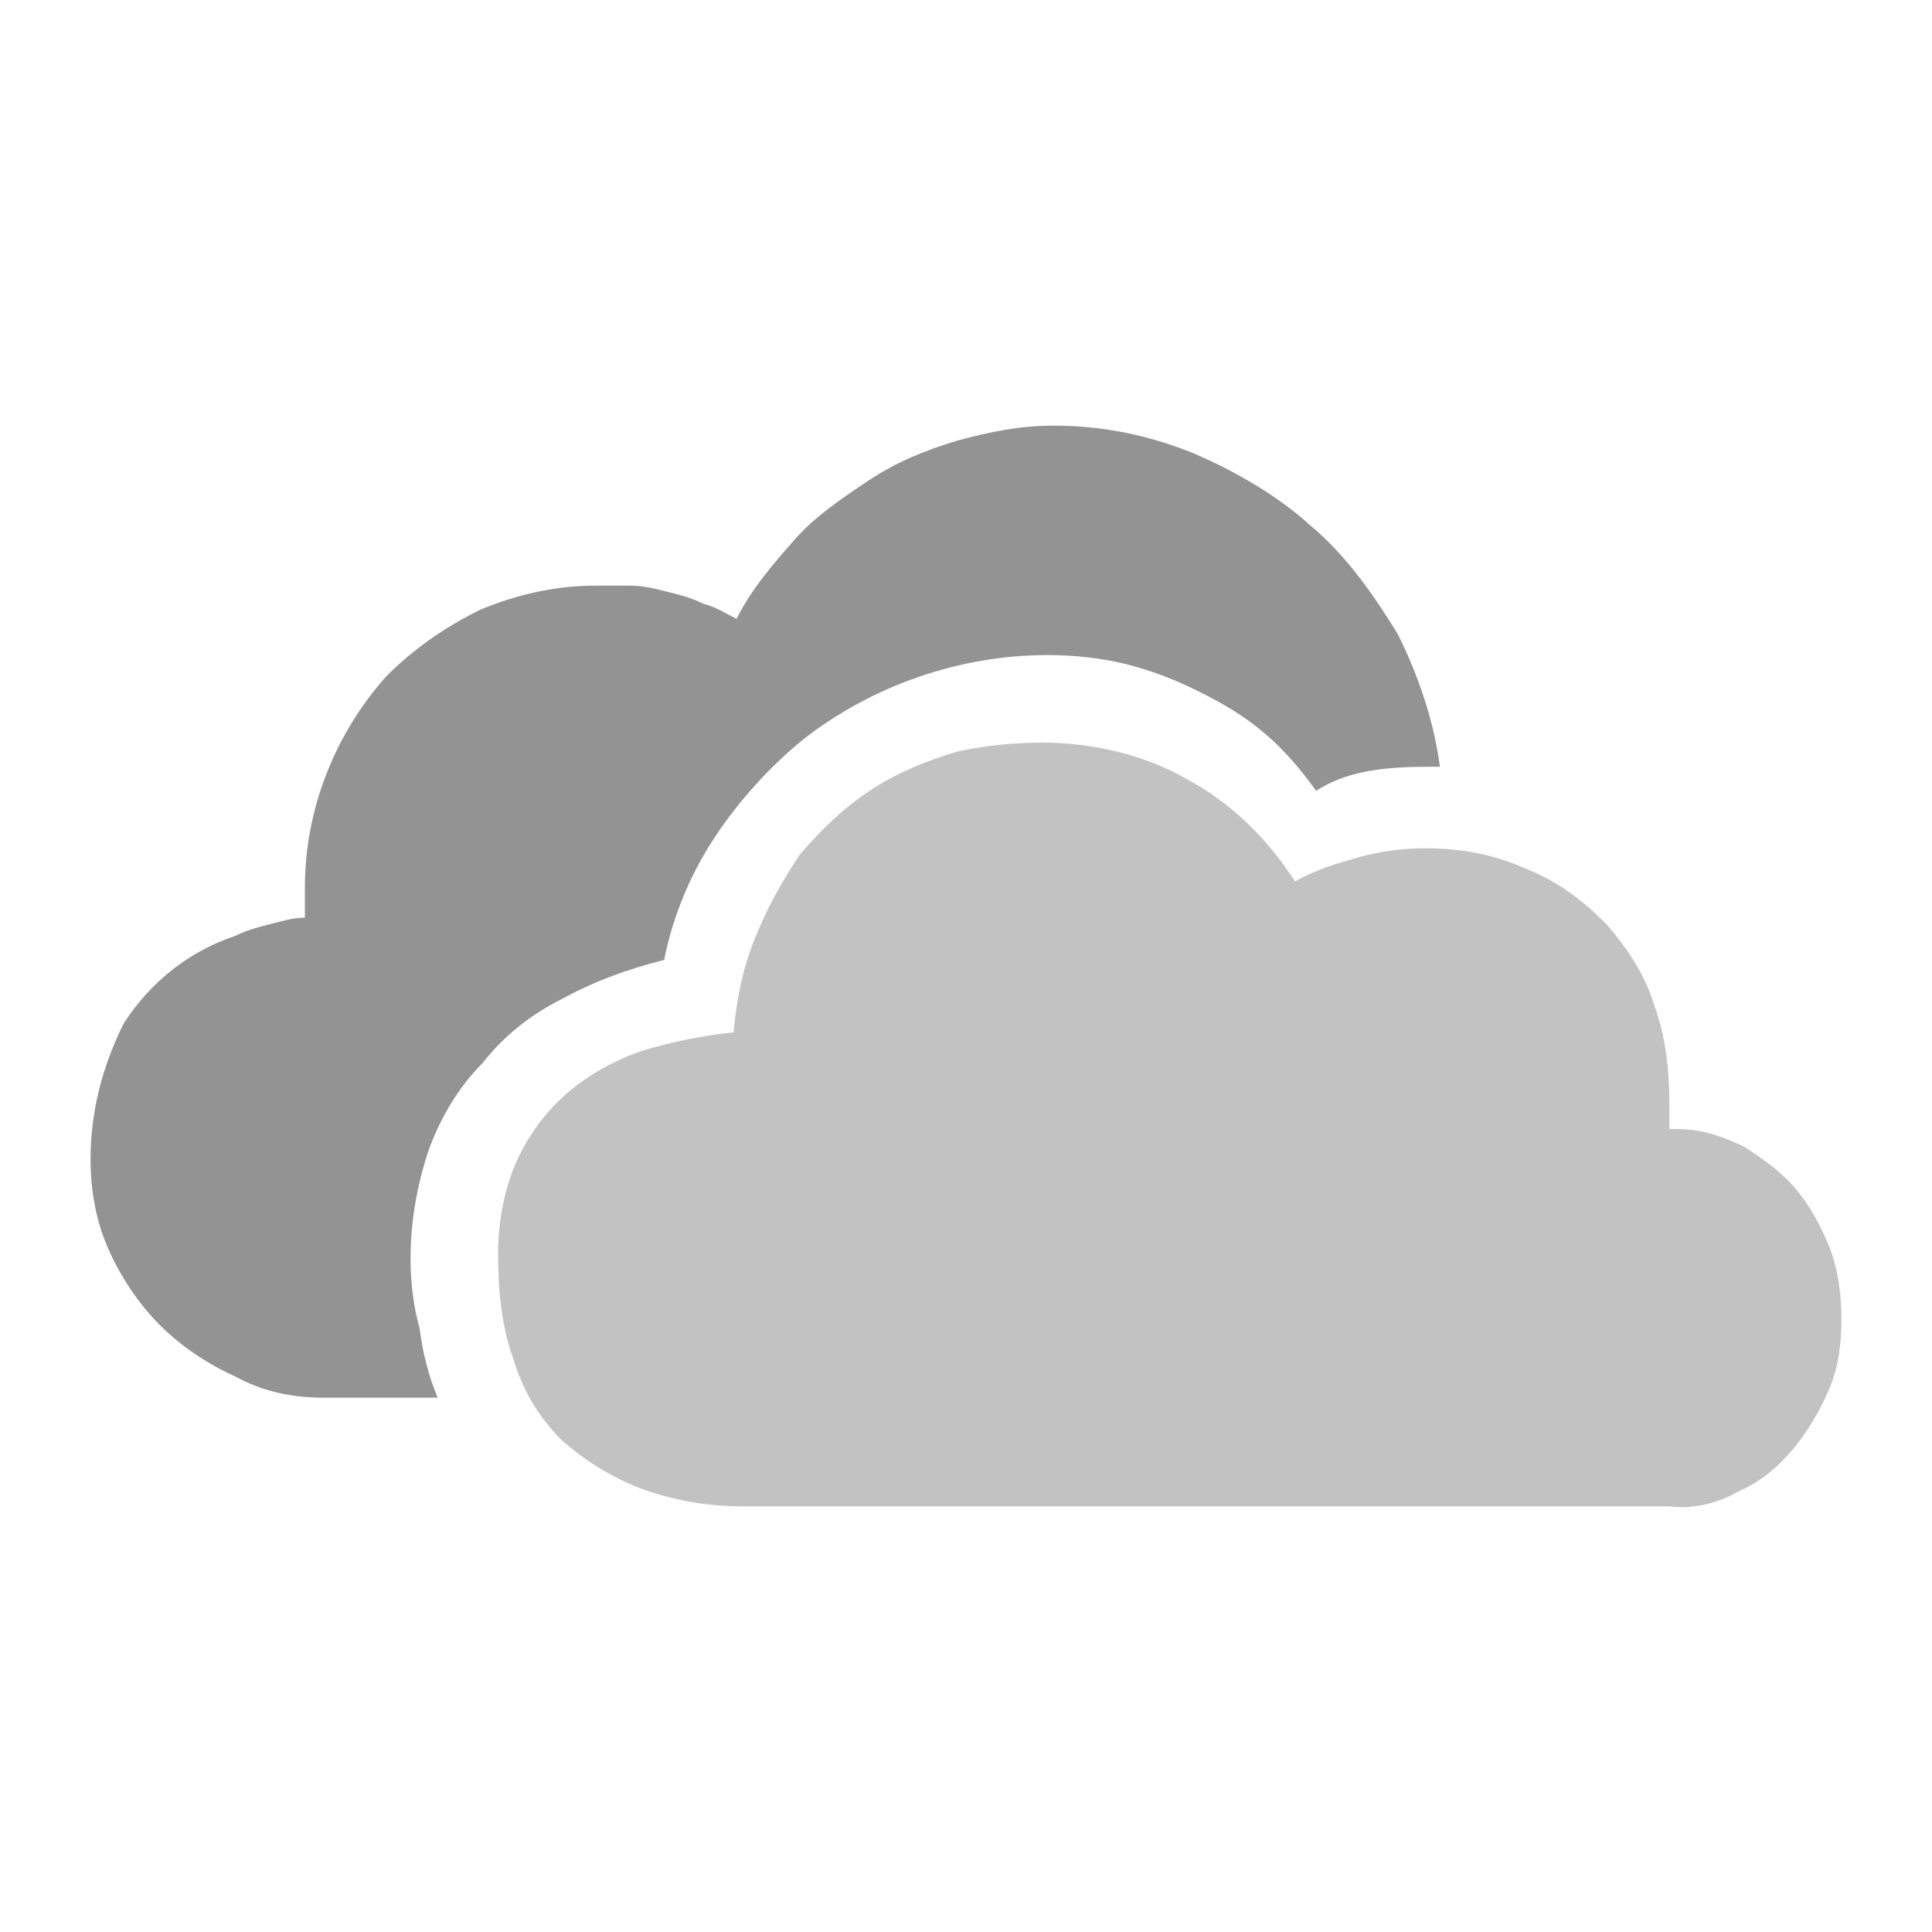
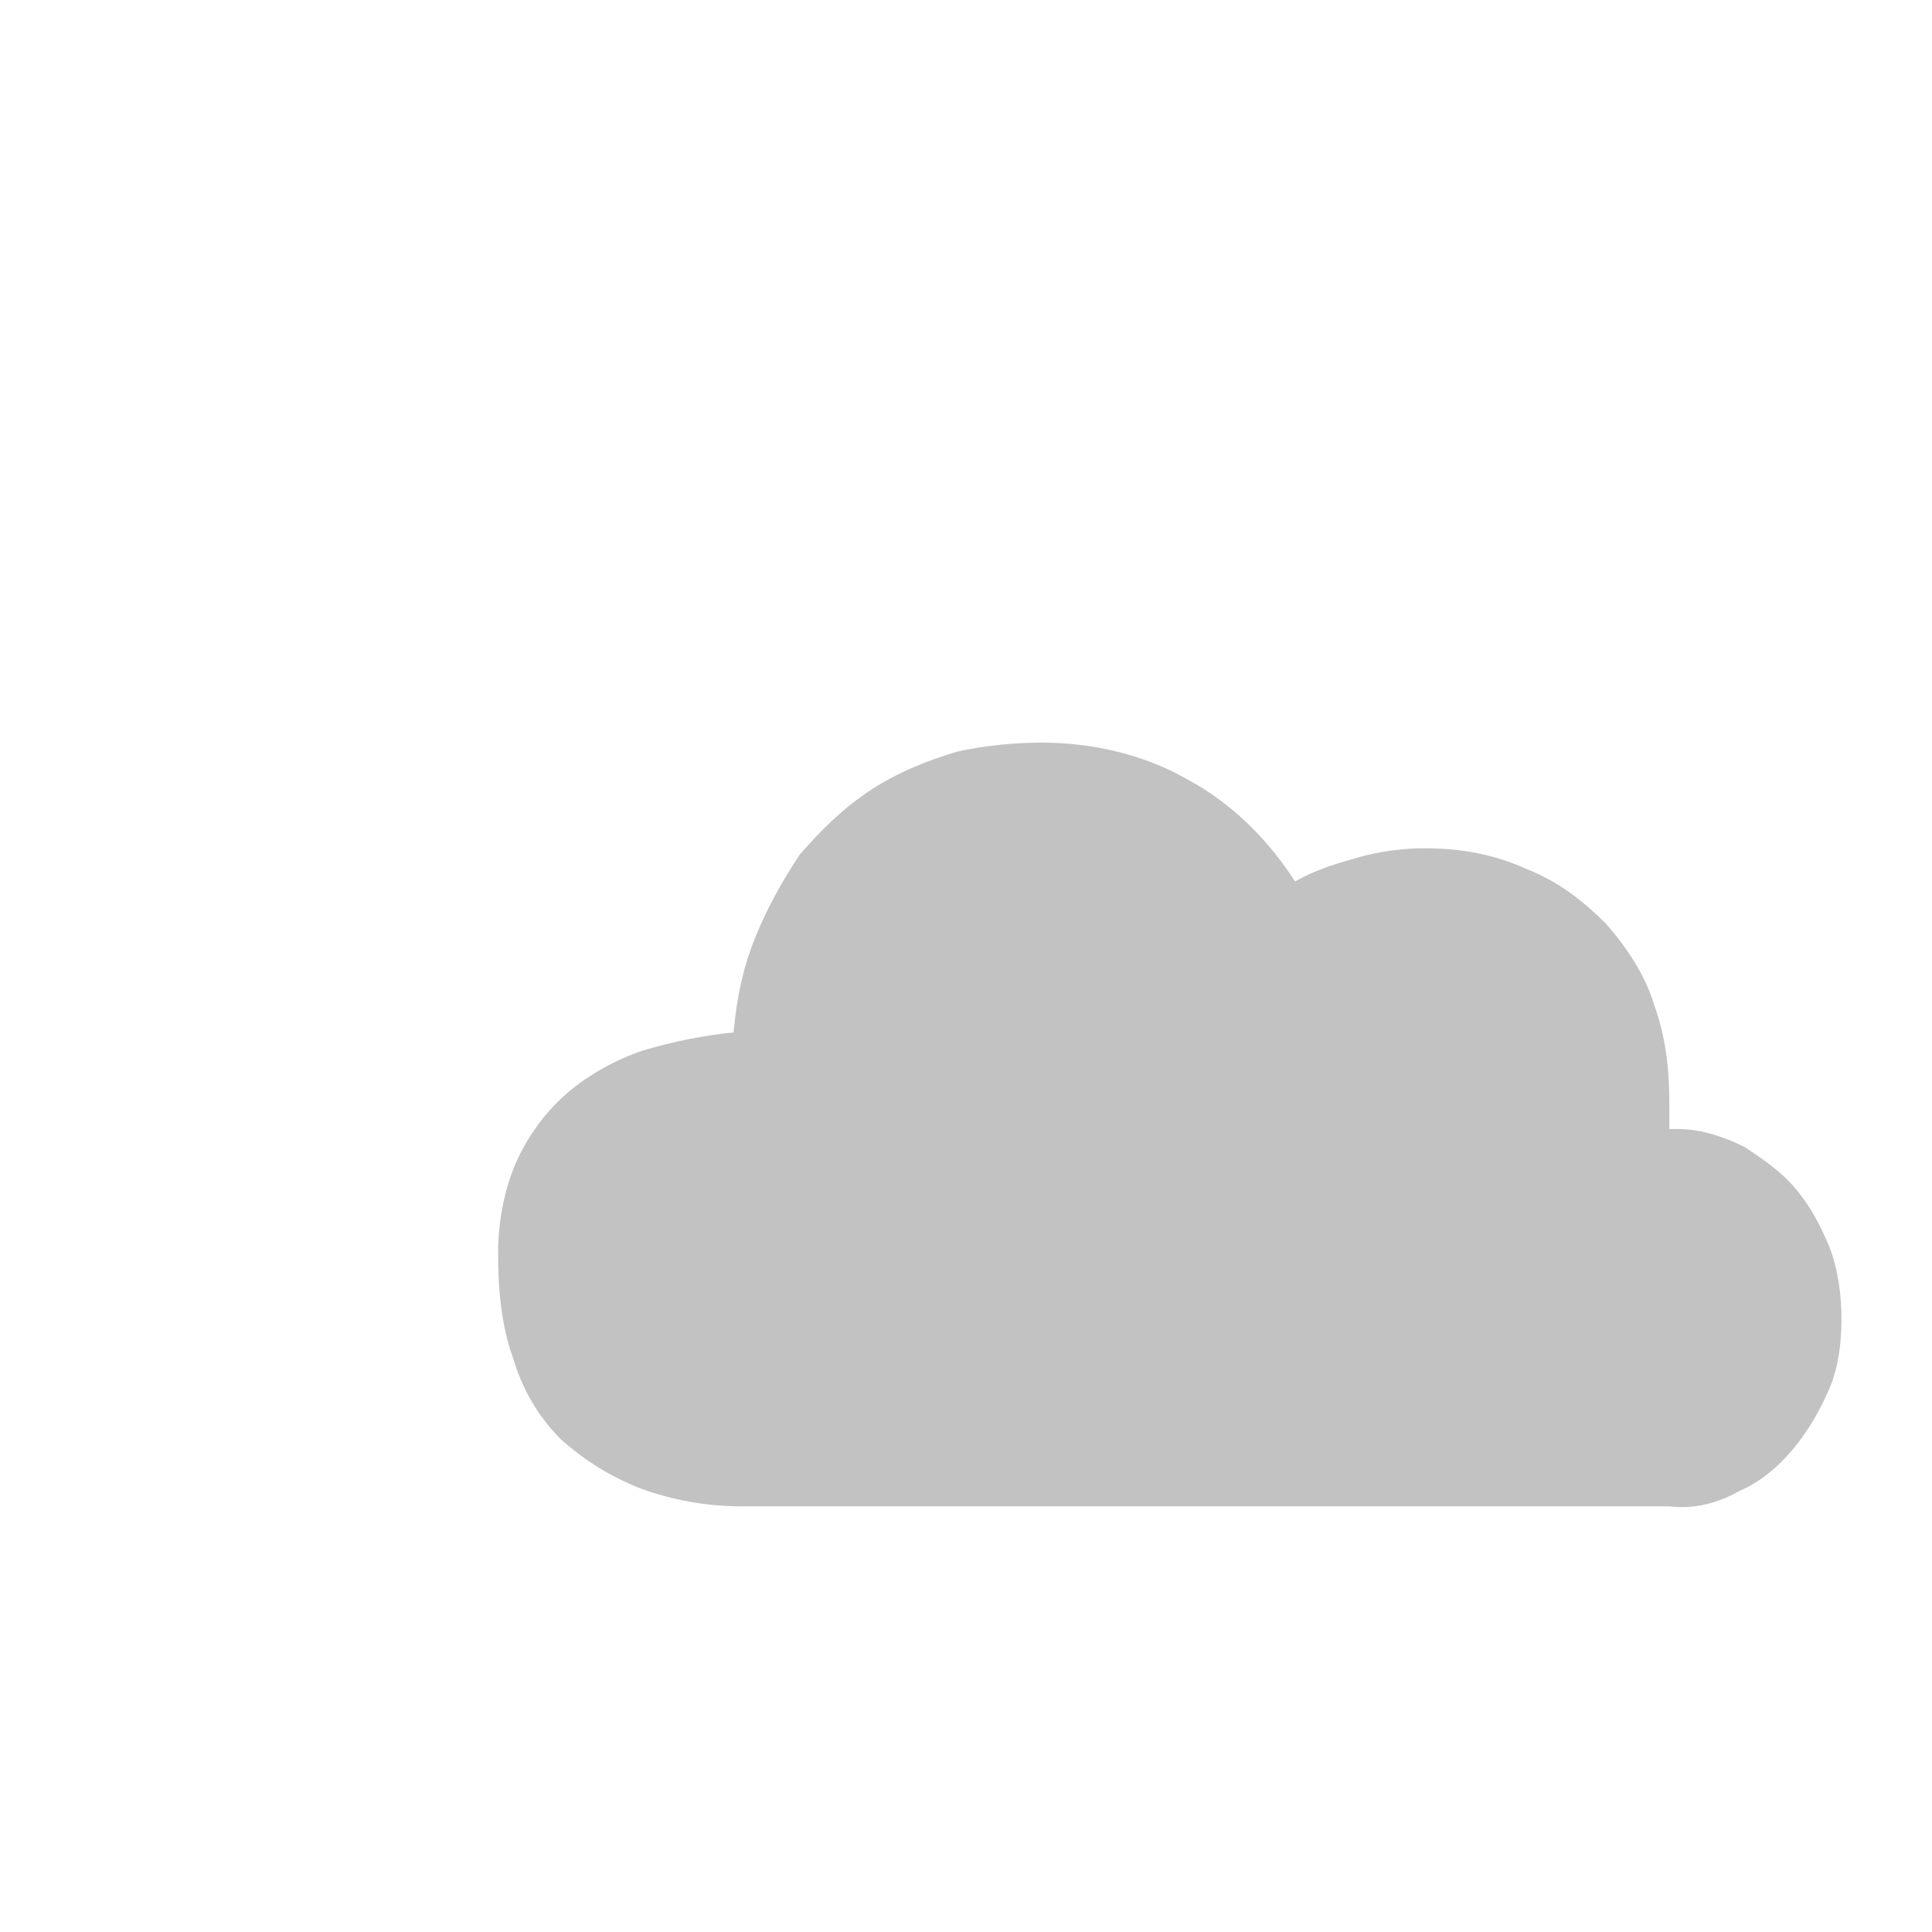
<svg xmlns="http://www.w3.org/2000/svg" version="1.1" id="Layer_1" x="0px" y="0px" viewBox="0 0 64 64" style="enable-background:new 0 0 64 64;" xml:space="preserve" width="64px" height="64px">
  <style type="text/css">
	.st0{fill:#939393;}
	.st1{fill:#C2C2C2;}
</style>
  <title>cloud</title>
  <g id="Layer_2_1_">
    <g id="SYMBOLS">
      <g id="cloud">
-         <path class="st0" d="M22,31.8c-1.2,0.3-2.3,0.7-3.4,1.3c-1,0.5-1.9,1.2-2.6,2.1c-0.8,0.8-1.4,1.8-1.8,2.9     c-0.4,1.2-0.6,2.4-0.6,3.6c0,0.8,0.1,1.6,0.3,2.3c0.1,0.8,0.3,1.6,0.6,2.3h-3.8c-1,0-2-0.2-2.9-0.7c-0.9-0.4-1.8-1-2.5-1.7     c-0.7-0.7-1.3-1.6-1.7-2.5c-0.4-0.9-0.6-1.9-0.6-3c0-1.6,0.4-3.1,1.1-4.5C5,32.5,6.3,31.5,7.8,31c0.4-0.2,0.8-0.3,1.2-0.4     c0.4-0.1,0.7-0.2,1.1-0.2c0-0.2,0-0.4,0-0.5c0-0.2,0-0.4,0-0.5c0-2.6,1-5.1,2.7-7c0.9-0.9,1.9-1.6,3.1-2.2     c1.2-0.5,2.5-0.8,3.8-0.8c0.4,0,0.8,0,1.2,0c0.4,0,0.8,0.1,1.2,0.2c0.4,0.1,0.8,0.2,1.2,0.4c0.4,0.1,0.7,0.3,1.1,0.5     c0.5-1,1.2-1.8,1.9-2.6c0.7-0.8,1.6-1.4,2.5-2c0.9-0.6,1.9-1,2.9-1.3c1.1-0.3,2.1-0.5,3.2-0.5c1.6,0,3.1,0.3,4.6,0.9     c1.4,0.6,2.8,1.4,3.9,2.4c1.2,1,2.1,2.3,2.9,3.6c0.7,1.4,1.2,2.9,1.4,4.4c-0.7,0-1.4,0-2.1,0.1c-0.7,0.1-1.4,0.3-2,0.7     c-0.5-0.7-1.1-1.4-1.7-1.9c-0.7-0.6-1.4-1-2.2-1.4c-0.8-0.4-1.6-0.7-2.4-0.9c-0.8-0.2-1.7-0.3-2.6-0.3c-2.9,0-5.8,1-8.1,2.8     c-1.1,0.9-2.1,2-2.9,3.2C22.9,28.9,22.3,30.3,22,31.8L22,31.8z" />
        <path class="st1" d="M55.6,37.4c0.8,0,1.6,0.3,2.2,0.6c0.6,0.4,1.2,0.8,1.7,1.4c0.5,0.6,0.8,1.2,1.1,1.9c0.3,0.8,0.4,1.6,0.4,2.4     c0,0.8-0.1,1.6-0.4,2.3c-0.3,0.7-0.7,1.4-1.2,2c-0.5,0.6-1.1,1.1-1.8,1.4c-0.7,0.4-1.5,0.6-2.3,0.5H24.6c-1.2,0-2.3-0.2-3.4-0.6     c-1-0.4-1.8-0.9-2.6-1.6C17.8,46.9,17.3,46,17,45c-0.4-1.1-0.5-2.3-0.5-3.5c0-1,0.2-2.1,0.6-3c0.4-0.9,1-1.7,1.7-2.3     c0.7-0.6,1.6-1.1,2.5-1.4c1-0.3,2-0.5,3-0.6c0.1-1.1,0.3-2.1,0.7-3.1c0.4-1,0.9-1.9,1.5-2.8c0.7-0.8,1.4-1.5,2.3-2.1     c0.9-0.6,1.9-1,2.9-1.3c0.9-0.2,1.9-0.3,2.8-0.3c1.7,0,3.4,0.4,4.8,1.2c1.5,0.8,2.7,2,3.6,3.4c0.7-0.4,1.4-0.6,2.1-0.8     c0.7-0.2,1.5-0.3,2.2-0.3c1.2,0,2.3,0.2,3.4,0.7c1,0.4,1.8,1,2.6,1.8c0.7,0.8,1.3,1.7,1.6,2.7c0.4,1.1,0.5,2.2,0.5,3.3V37.4z" />
      </g>
    </g>
  </g>
</svg>